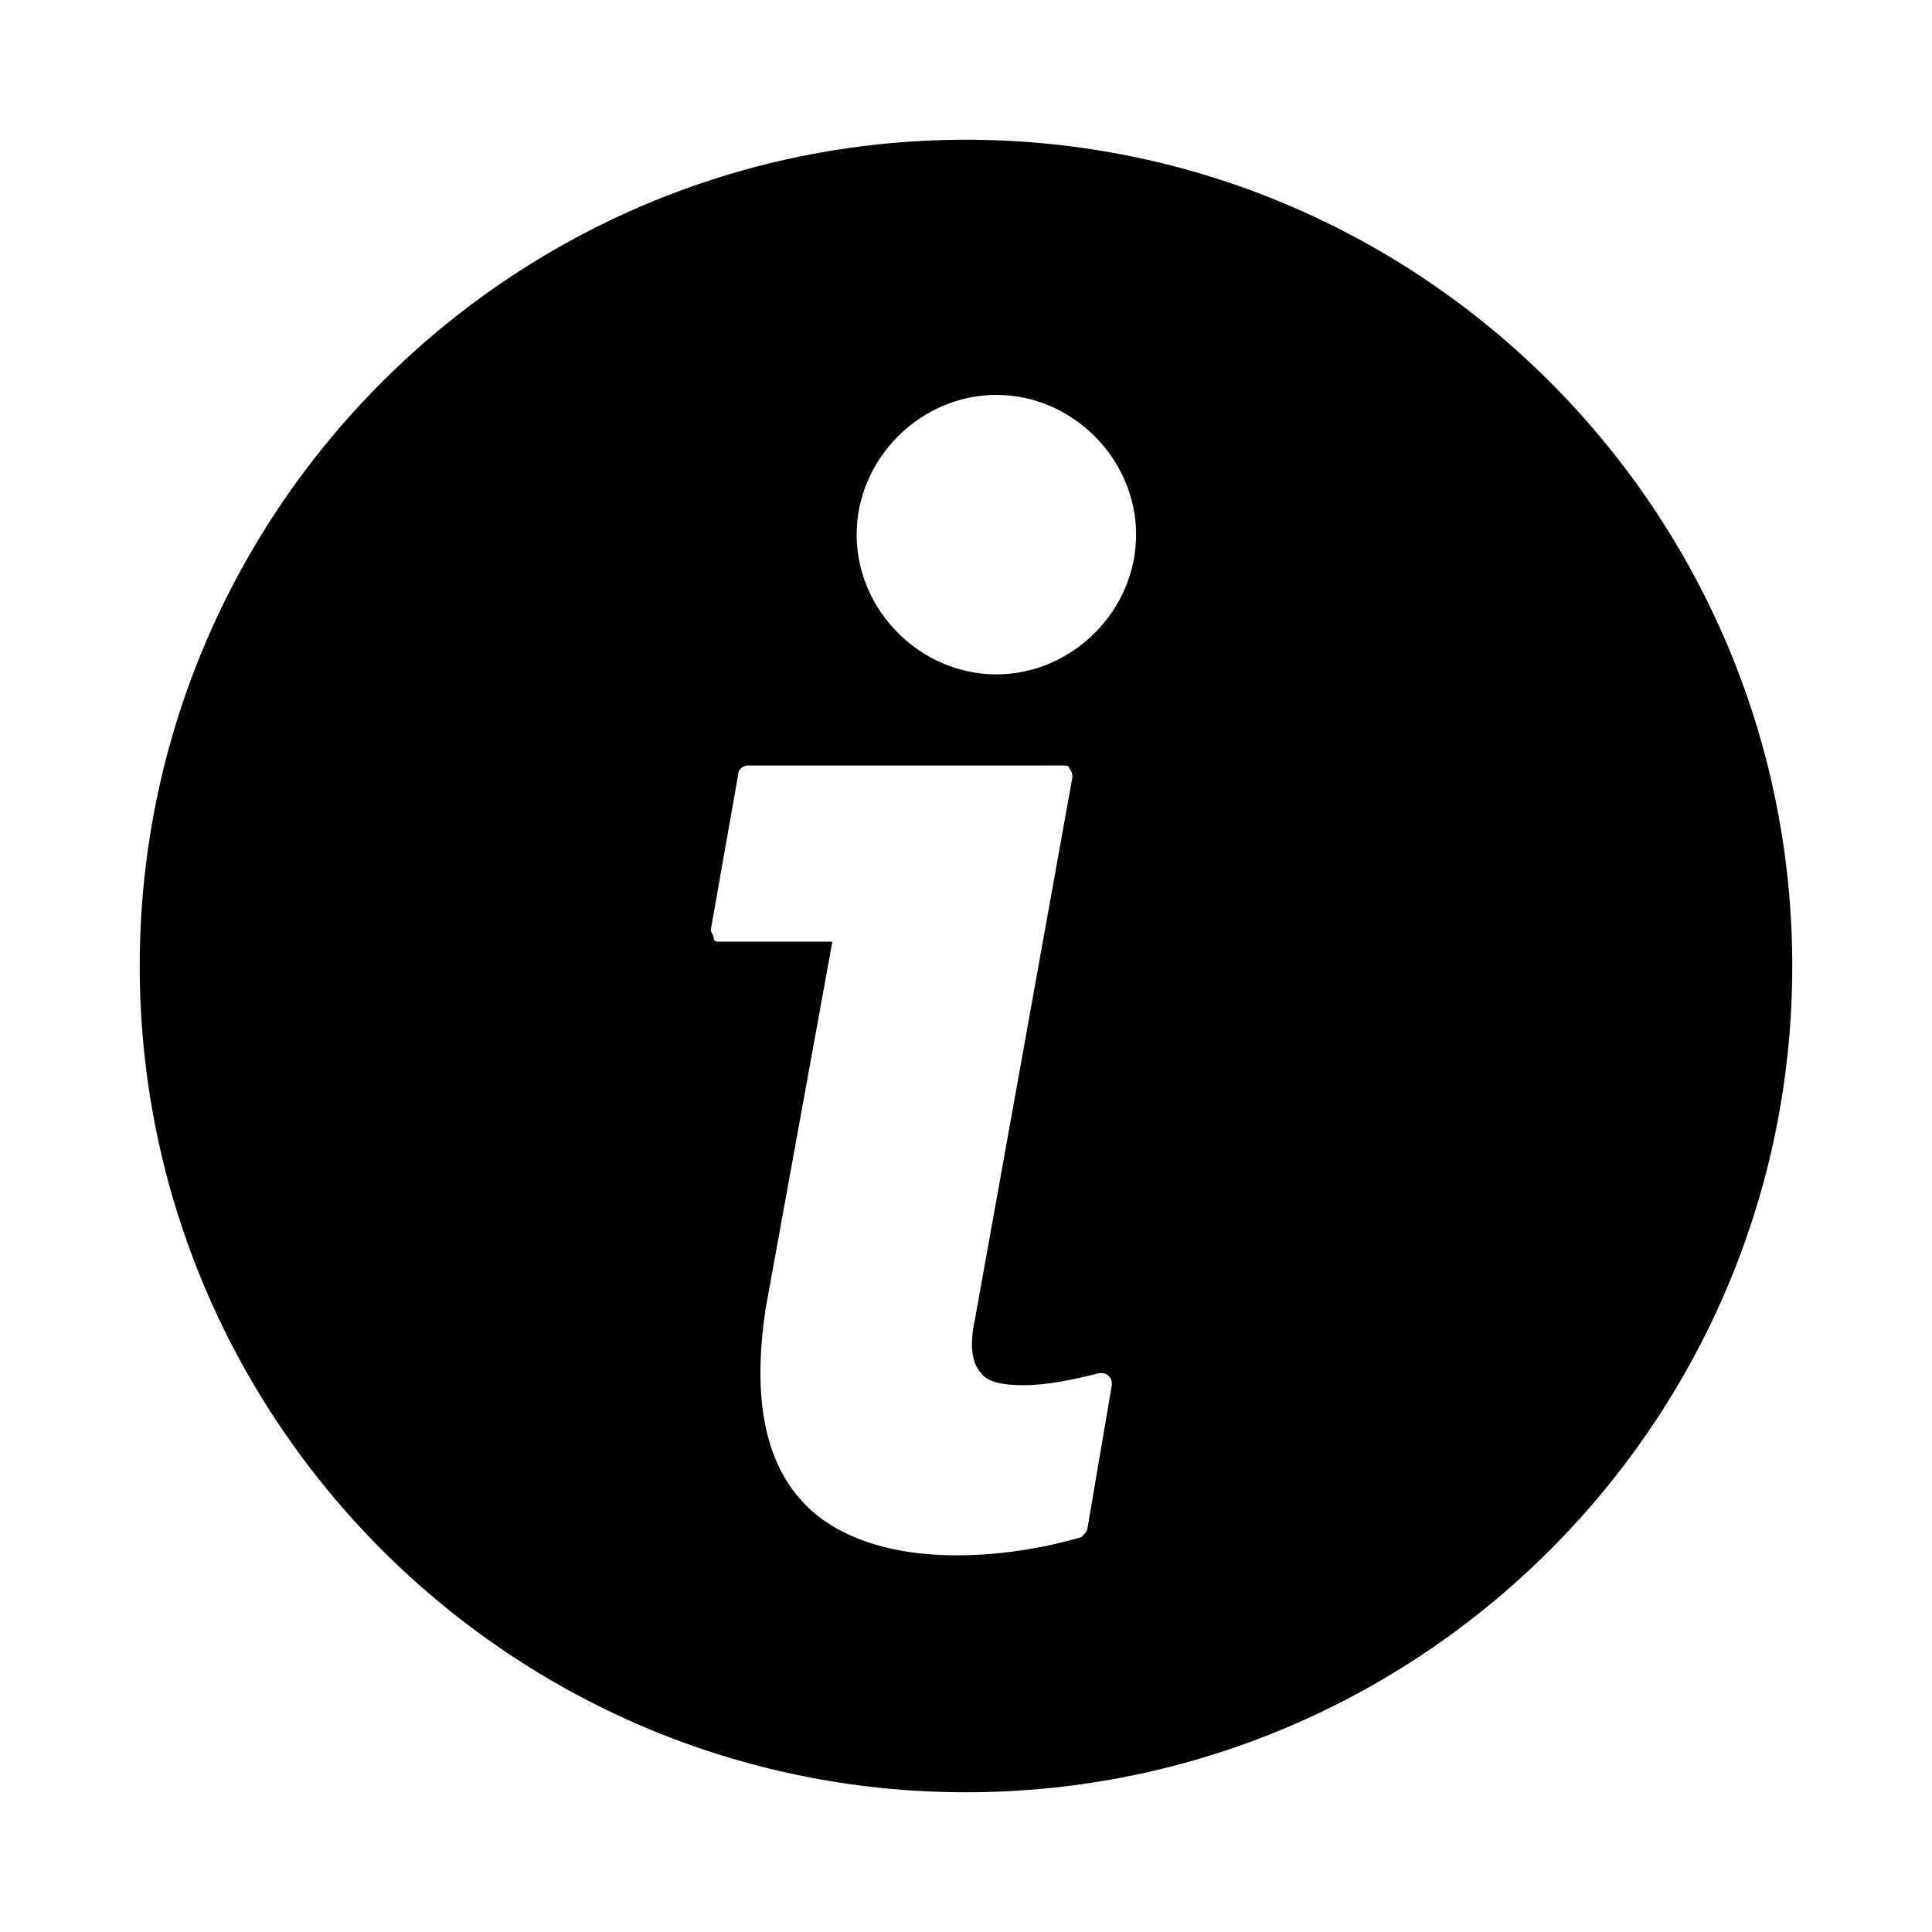
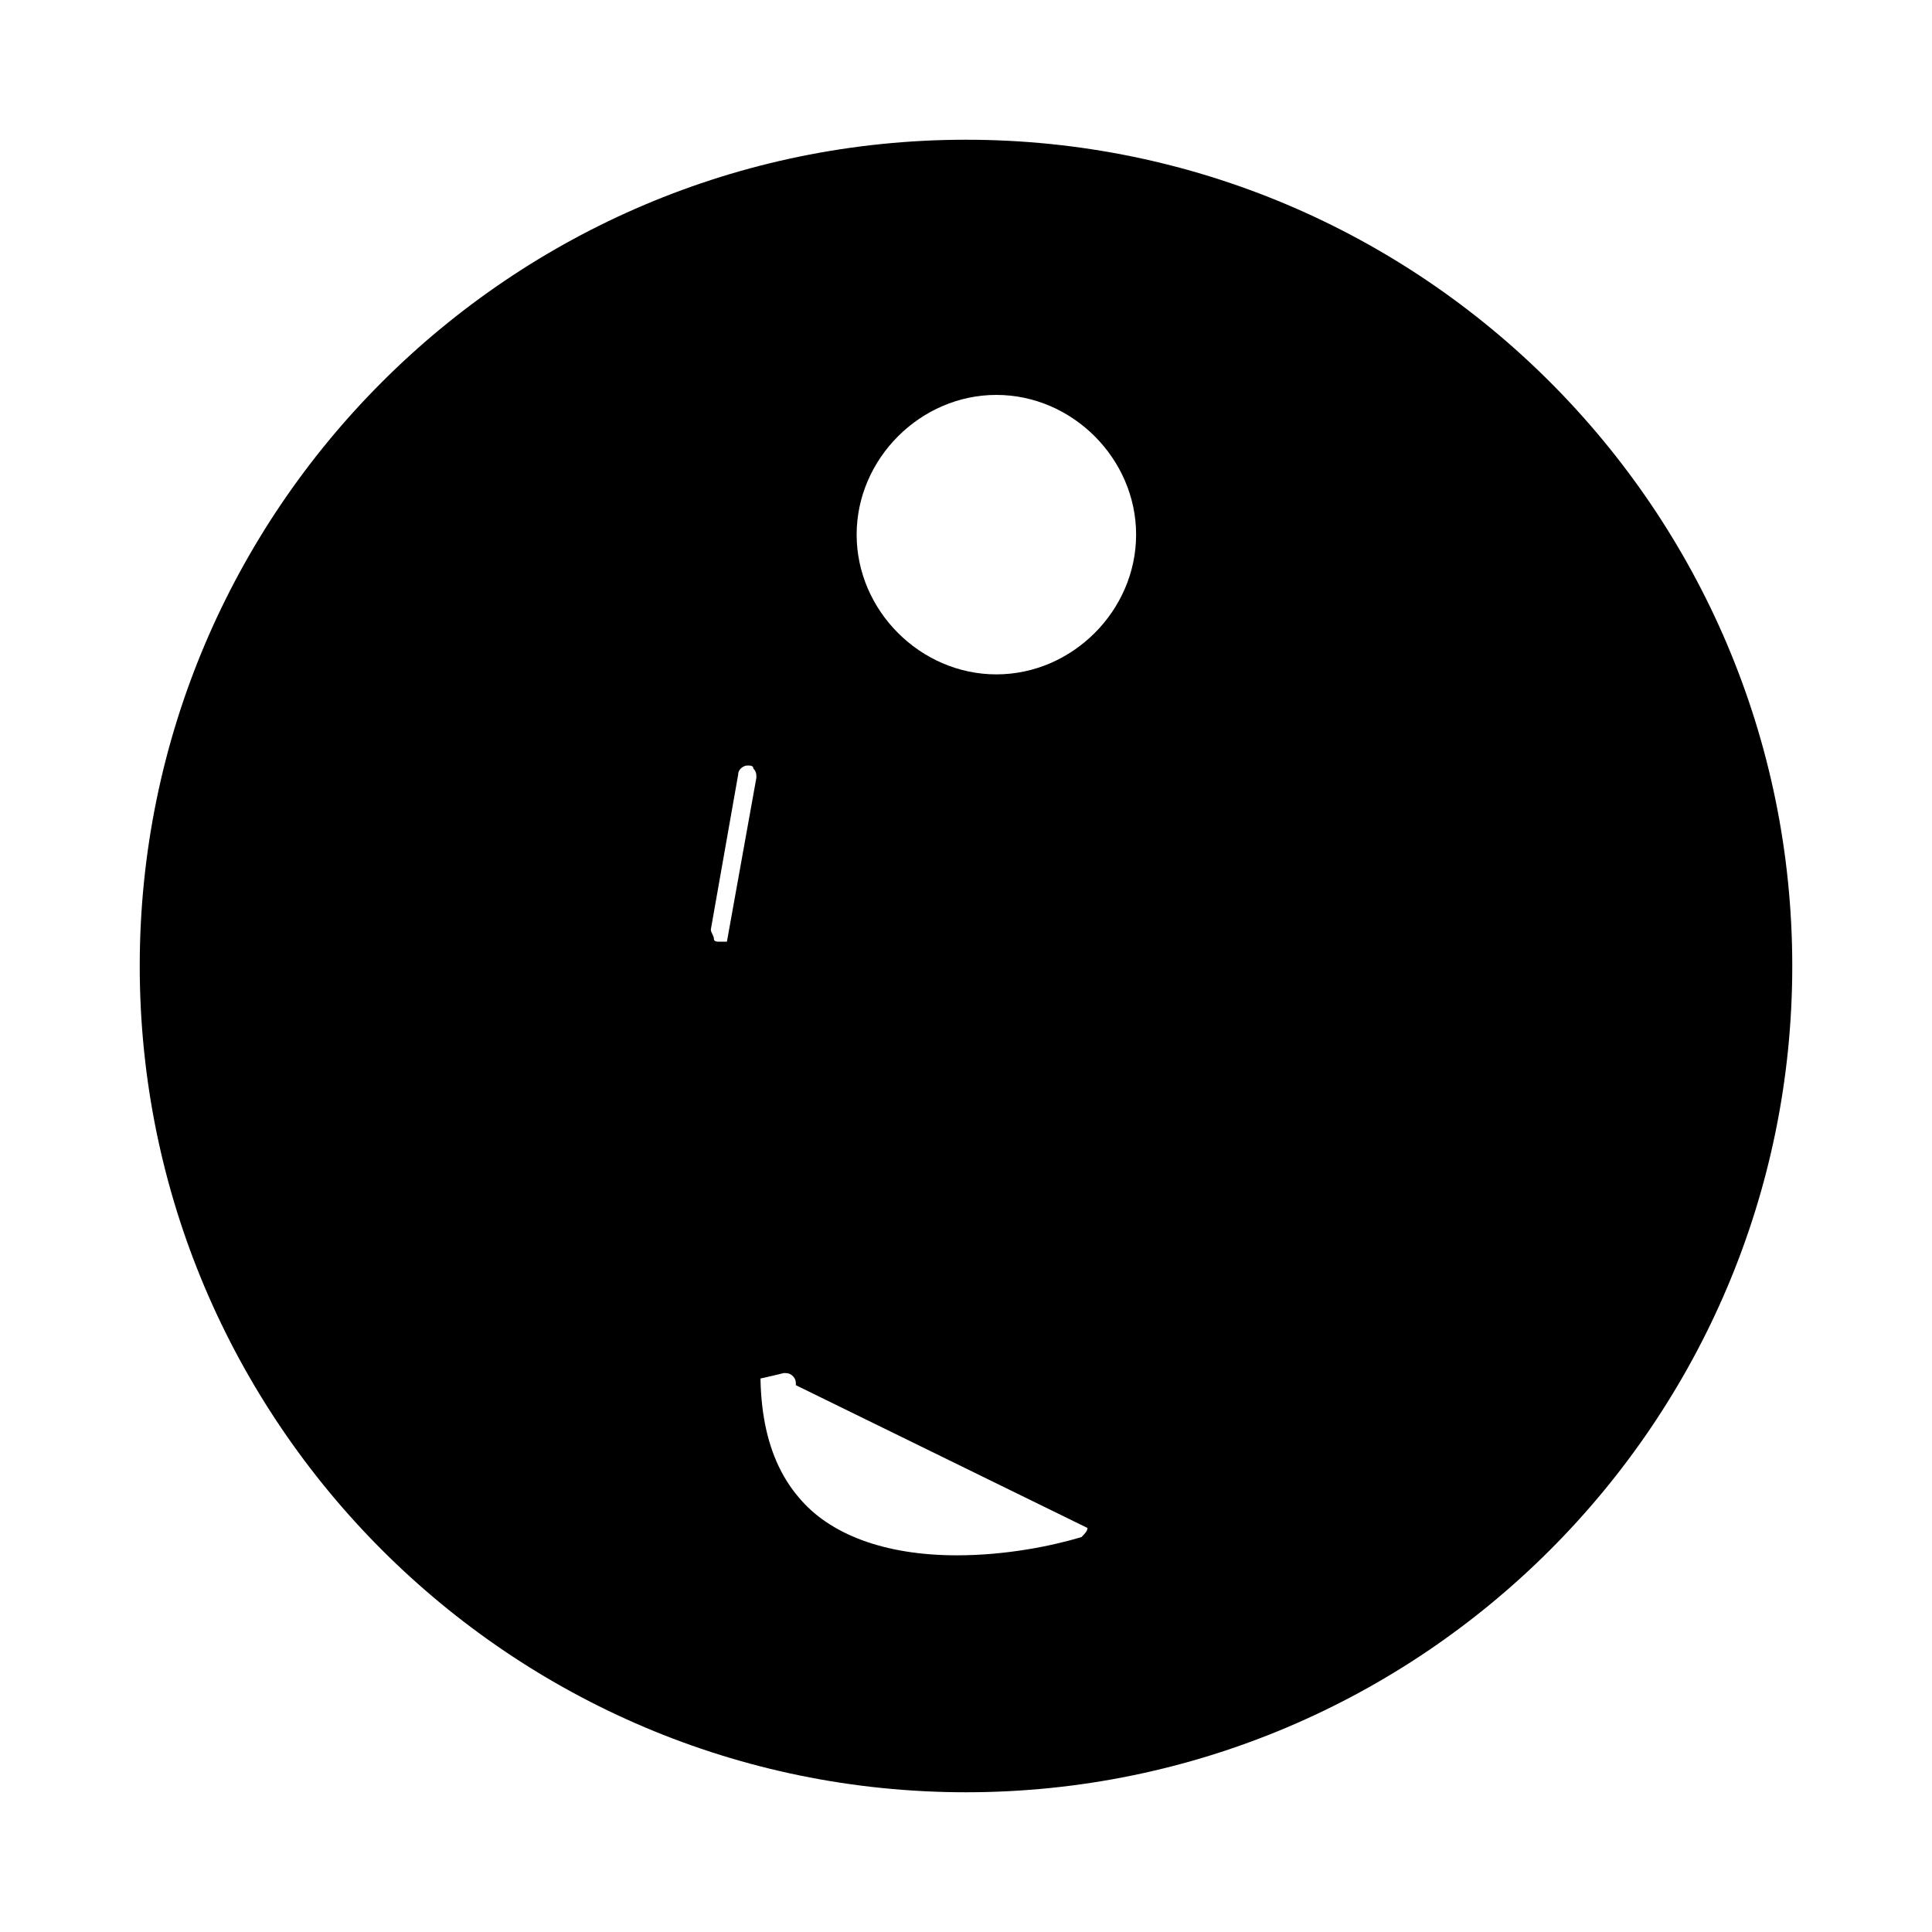
<svg xmlns="http://www.w3.org/2000/svg" version="1.1" id="Layer_1" x="0px" y="0px" viewBox="-77 79 63.6 63.6" enable-background="new -77 79 63.6 63.6" xml:space="preserve">
-   <path d="M-45.2,83.6c-15,0-27.2,12.2-27.2,27.2c0,15,12.2,27.2,27.2,27.2c15,0,27.2-12.2,27.2-27.2C-18,95.8-30.2,83.6-45.2,83.6z   M-41.2,129.3c0,0.1-0.1,0.2-0.2,0.3c-1,0.3-2.5,0.6-4.1,0.6c-2.4,0-4.2-0.7-5.2-1.9c-1.2-1.4-1.5-3.5-1.1-6.2l2.2-12.1h-3.7  c-0.1,0-0.2,0-0.2-0.1s-0.1-0.2-0.1-0.3l0.9-5.1c0-0.2,0.2-0.3,0.3-0.3H-42c0.1,0,0.2,0,0.2,0.1c0.1,0.1,0.1,0.2,0.1,0.3l-3.2,17.8  c-0.2,0.9-0.1,1.5,0.2,1.8c0.2,0.3,0.7,0.4,1.4,0.4c0.8,0,1.7-0.2,2.5-0.4c0.1,0,0.2,0,0.3,0.1c0.1,0.1,0.1,0.2,0.1,0.3L-41.2,129.3  z M-44.2,101.2c-2.5,0-4.6-2.1-4.6-4.6c0-2.5,2.1-4.6,4.6-4.6c2.5,0,4.6,2.1,4.6,4.6C-39.6,99.1-41.7,101.2-44.2,101.2z" />
+   <path d="M-45.2,83.6c-15,0-27.2,12.2-27.2,27.2c0,15,12.2,27.2,27.2,27.2c15,0,27.2-12.2,27.2-27.2C-18,95.8-30.2,83.6-45.2,83.6z   M-41.2,129.3c0,0.1-0.1,0.2-0.2,0.3c-1,0.3-2.5,0.6-4.1,0.6c-2.4,0-4.2-0.7-5.2-1.9c-1.2-1.4-1.5-3.5-1.1-6.2l2.2-12.1h-3.7  c-0.1,0-0.2,0-0.2-0.1s-0.1-0.2-0.1-0.3l0.9-5.1c0-0.2,0.2-0.3,0.3-0.3c0.1,0,0.2,0,0.2,0.1c0.1,0.1,0.1,0.2,0.1,0.3l-3.2,17.8  c-0.2,0.9-0.1,1.5,0.2,1.8c0.2,0.3,0.7,0.4,1.4,0.4c0.8,0,1.7-0.2,2.5-0.4c0.1,0,0.2,0,0.3,0.1c0.1,0.1,0.1,0.2,0.1,0.3L-41.2,129.3  z M-44.2,101.2c-2.5,0-4.6-2.1-4.6-4.6c0-2.5,2.1-4.6,4.6-4.6c2.5,0,4.6,2.1,4.6,4.6C-39.6,99.1-41.7,101.2-44.2,101.2z" />
</svg>